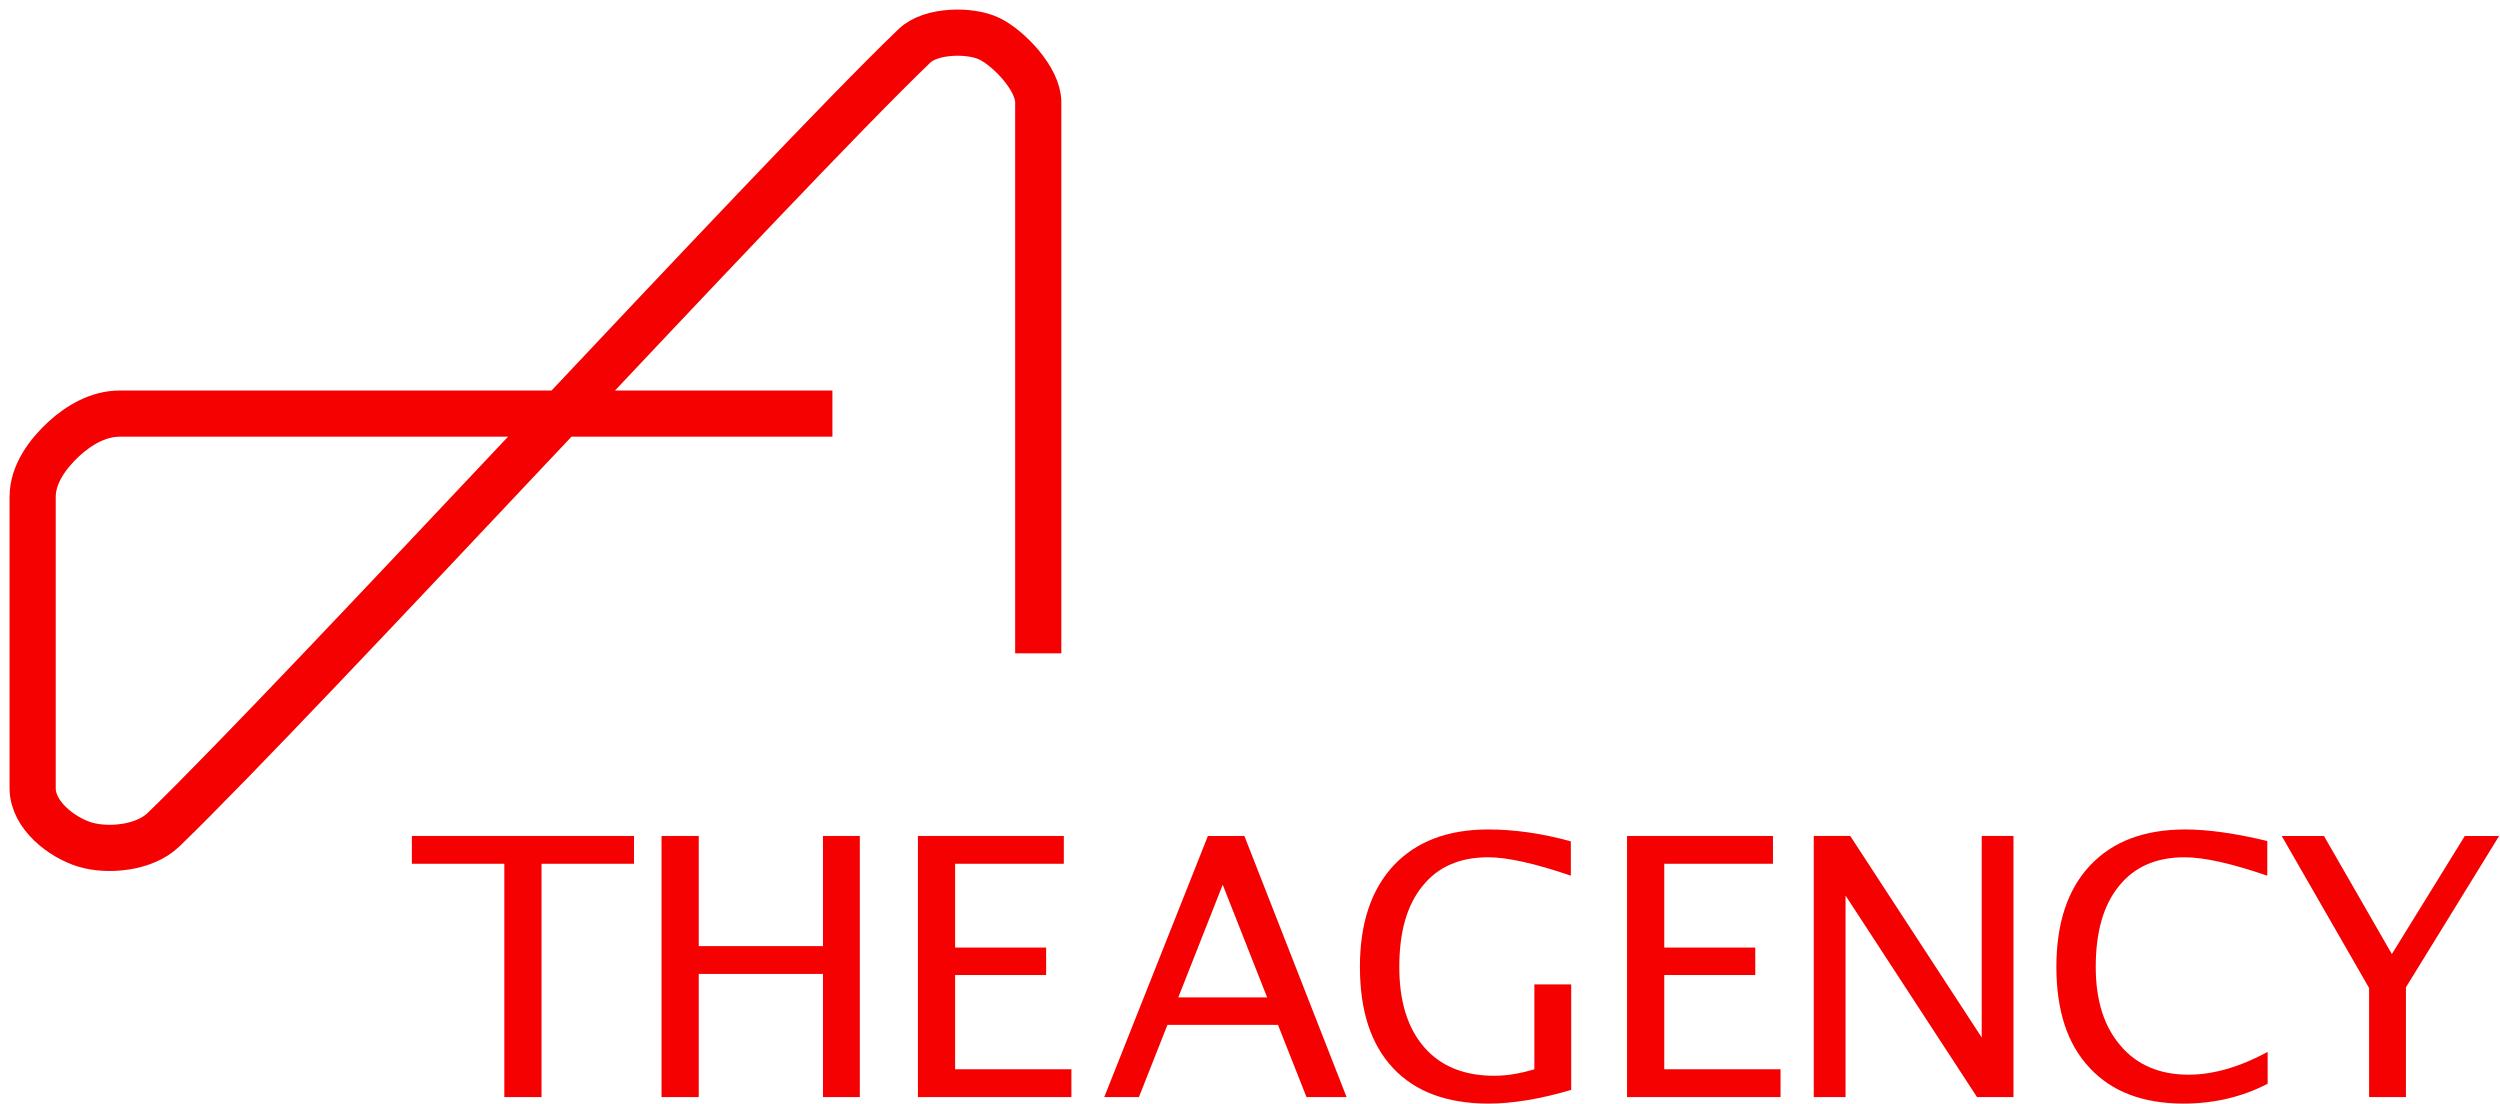
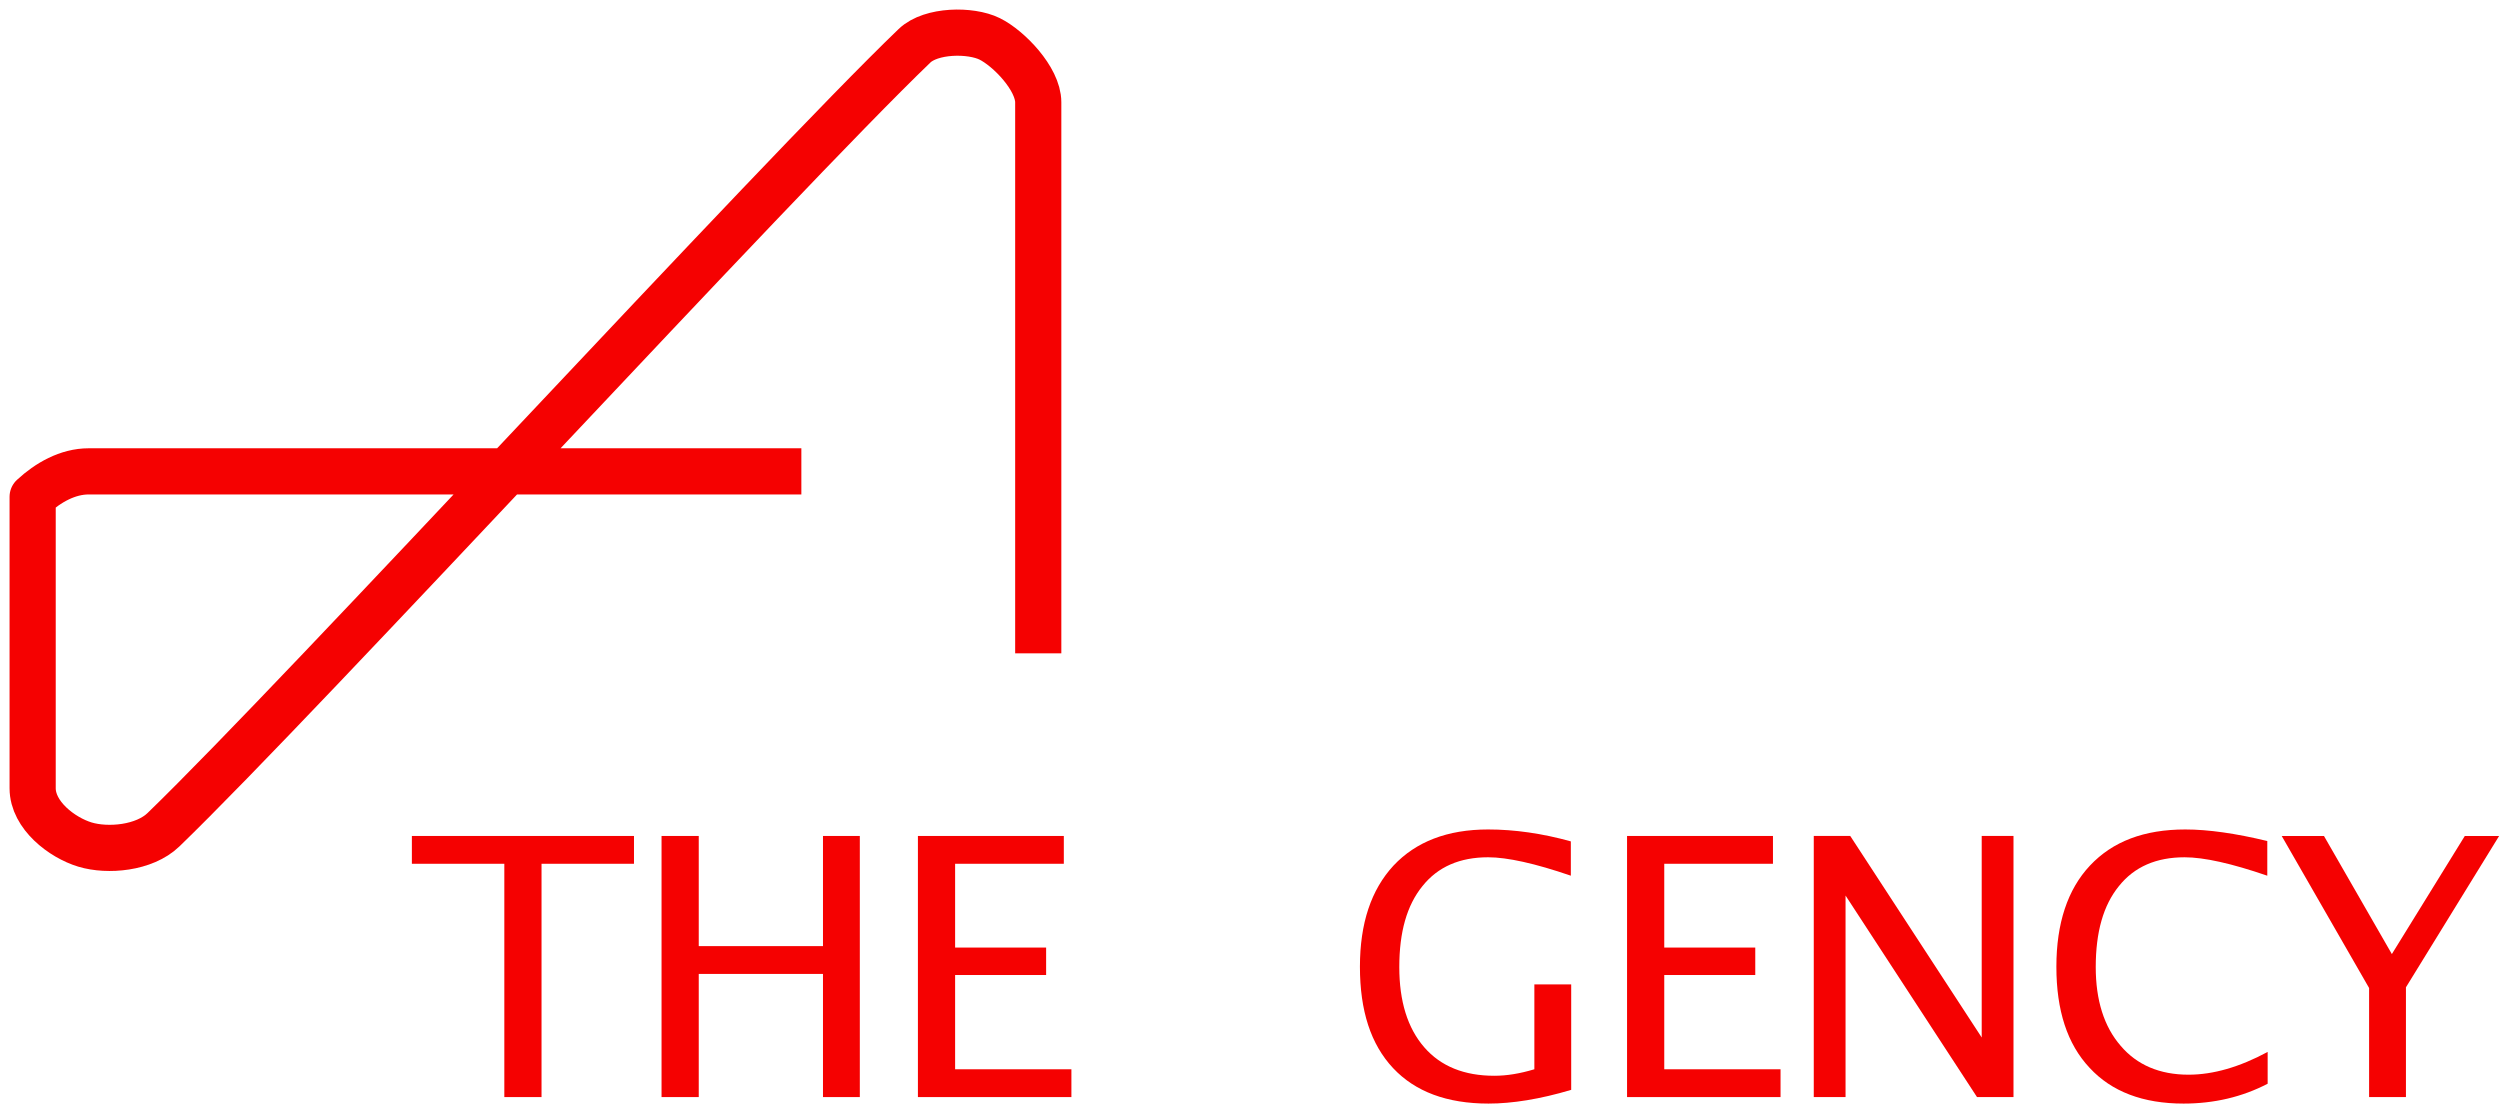
<svg xmlns="http://www.w3.org/2000/svg" width="100%" height="100%" viewBox="0 0 3384 1494" version="1.1" xml:space="preserve" style="fill-rule:evenodd;clip-rule:evenodd;stroke-linecap:square;stroke-linejoin:round;stroke-miterlimit:1.5;">
  <g transform="matrix(3.175,0,0,3.175,14.4,-555.672)">
    <g transform="matrix(153.97,0,0,153.97,169.673,642.733)">
      <path d="M0.265,-0l0,-0.646l-0.256,0l-0,-0.077l0.615,0l0,0.077l-0.256,0l-0,0.646l-0.103,-0Z" style="fill:#f50101;fill-rule:nonzero;" />
    </g>
    <g transform="matrix(153.97,0,0,153.97,263.183,642.733)">
      <path d="M0.093,-0l0,-0.723l0.103,0l-0,0.305l0.344,0l-0,-0.305l0.102,0l0,0.723l-0.102,-0l-0,-0.341l-0.344,-0l-0,0.341l-0.103,-0Z" style="fill:#f50101;fill-rule:nonzero;" />
    </g>
    <g transform="matrix(153.97,0,0,153.97,372.481,642.733)">
      <path d="M0.093,-0l0,-0.723l0.404,0l0,0.077l-0.301,0l-0,0.232l0.252,-0l0,0.076l-0.252,-0l-0,0.261l0.322,0l0,0.077l-0.425,0Z" style="fill:#f50101;fill-rule:nonzero;" />
    </g>
    <g transform="matrix(153.97,0,0,153.97,465.01,642.733)">
-       <path d="M0.459,-0.276l-0.123,-0.312l-0.123,0.312l0.246,-0Zm0.109,0.276l-0.079,-0.2l-0.306,-0l-0.079,0.2l-0.096,0l0.287,-0.723l0.101,0l0.283,0.723l-0.111,0Z" style="fill:#f50101;fill-rule:nonzero;" />
-     </g>
+       </g>
    <g transform="matrix(153.97,0,0,153.97,567.391,642.733)">
      <path d="M0.636,-0.02c-0.087,0.026 -0.164,0.038 -0.229,0.038c-0.115,0 -0.203,-0.033 -0.264,-0.098c-0.062,-0.066 -0.092,-0.159 -0.092,-0.281c-0,-0.12 0.031,-0.213 0.093,-0.28c0.062,-0.066 0.149,-0.1 0.262,-0.1c0.073,0 0.15,0.011 0.229,0.033l0,0.095c-0.099,-0.034 -0.176,-0.051 -0.229,-0.051c-0.078,-0 -0.139,0.026 -0.182,0.08c-0.043,0.053 -0.064,0.127 -0.064,0.224c-0,0.095 0.023,0.169 0.069,0.222c0.046,0.053 0.111,0.079 0.194,0.079c0.035,0 0.071,-0.006 0.111,-0.018l0,-0.235l0.102,-0l0,0.292Z" style="fill:#f50101;fill-rule:nonzero;" />
    </g>
    <g transform="matrix(153.97,0,0,153.97,674.809,642.733)">
      <path d="M0.093,-0l0,-0.723l0.404,0l0,0.077l-0.301,0l-0,0.232l0.252,-0l0,0.076l-0.252,-0l-0,0.261l0.322,0l0,0.077l-0.425,0Z" style="fill:#f50101;fill-rule:nonzero;" />
    </g>
    <g transform="matrix(153.97,0,0,153.97,754.411,642.733)">
      <path d="M0.093,-0l0,-0.723l0.101,0l0.364,0.558l-0,-0.558l0.088,0l-0,0.723l-0.101,-0l-0.364,-0.558l0,0.558l-0.088,-0Z" style="fill:#f50101;fill-rule:nonzero;" />
    </g>
    <g transform="matrix(153.97,0,0,153.97,864.31,642.733)">
      <path d="M0.403,0.018c-0.112,0 -0.199,-0.033 -0.26,-0.099c-0.062,-0.066 -0.092,-0.159 -0.092,-0.28c-0,-0.12 0.031,-0.214 0.093,-0.28c0.063,-0.067 0.15,-0.1 0.264,-0.1c0.064,0 0.14,0.011 0.227,0.032l0,0.096c-0.099,-0.034 -0.175,-0.051 -0.229,-0.051c-0.078,-0 -0.139,0.026 -0.182,0.08c-0.043,0.053 -0.064,0.127 -0.064,0.224c-0,0.092 0.023,0.165 0.069,0.218c0.045,0.053 0.108,0.08 0.188,0.08c0.068,-0 0.141,-0.021 0.219,-0.063l0,0.088c-0.071,0.037 -0.149,0.055 -0.233,0.055Z" style="fill:#f50101;fill-rule:nonzero;" />
    </g>
    <g transform="matrix(153.97,0,0,153.97,966.992,642.733)">
      <path d="M0.25,-0l-0,-0.302l-0.242,-0.421l0.117,0l0.188,0.327l0.202,-0.327l0.095,0l-0.258,0.419l0,0.304l-0.102,-0Z" style="fill:#f50101;fill-rule:nonzero;" />
    </g>
  </g>
-   <path d="M1405.37,853.139l0,-714.714c0,-31.826 -39.939,-73.088 -65.776,-85.825c-25.663,-12.653 -79.289,-12.175 -101.741,9.4c-186.385,179.114 -828.032,878.834 -1016.57,1061.11c-25.932,25.071 -75.428,29.422 -106.331,20.069c-30.904,-9.353 -70.755,-39.583 -70.755,-76.188l0,-394.534c0,-31 21.009,-58.713 42.046,-78.174c20.823,-19.263 47.478,-34.427 75.845,-34.427l933.429,0" style="fill:none;stroke:#f50101;stroke-width:62.5px;" />
+   <path d="M1405.37,853.139l0,-714.714c0,-31.826 -39.939,-73.088 -65.776,-85.825c-25.663,-12.653 -79.289,-12.175 -101.741,9.4c-186.385,179.114 -828.032,878.834 -1016.57,1061.11c-25.932,25.071 -75.428,29.422 -106.331,20.069c-30.904,-9.353 -70.755,-39.583 -70.755,-76.188l0,-394.534c20.823,-19.263 47.478,-34.427 75.845,-34.427l933.429,0" style="fill:none;stroke:#f50101;stroke-width:62.5px;" />
</svg>